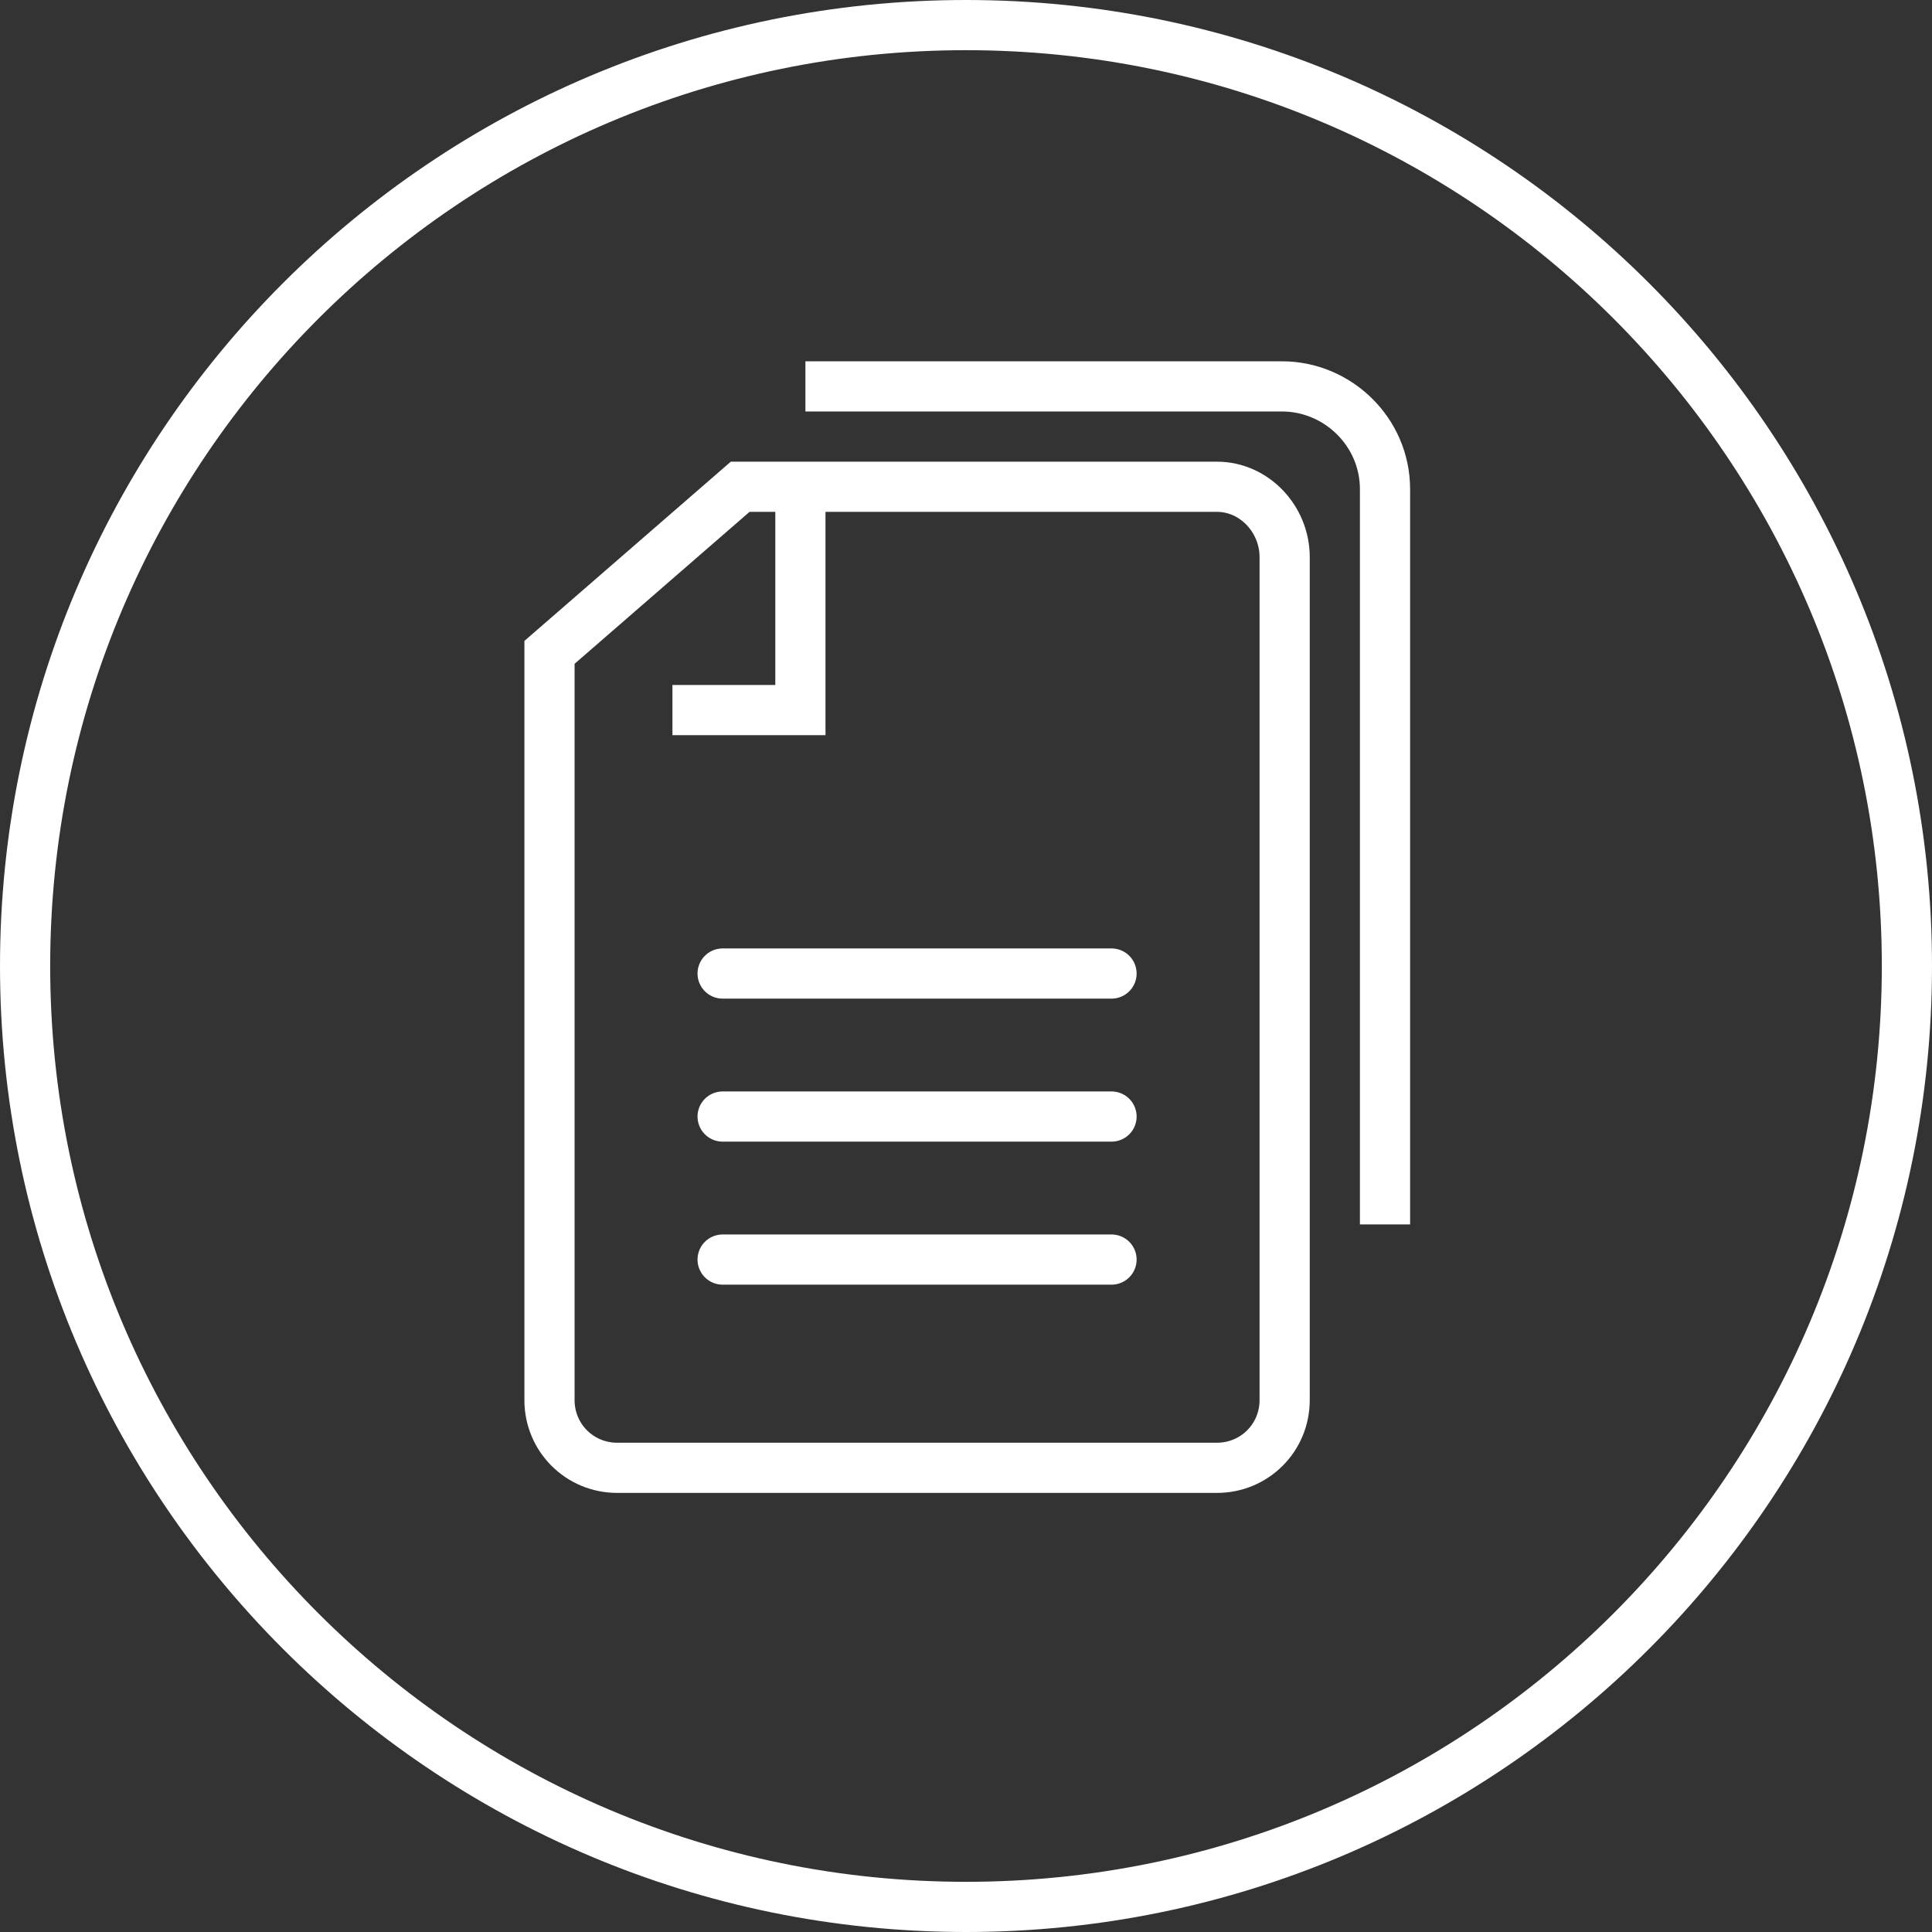
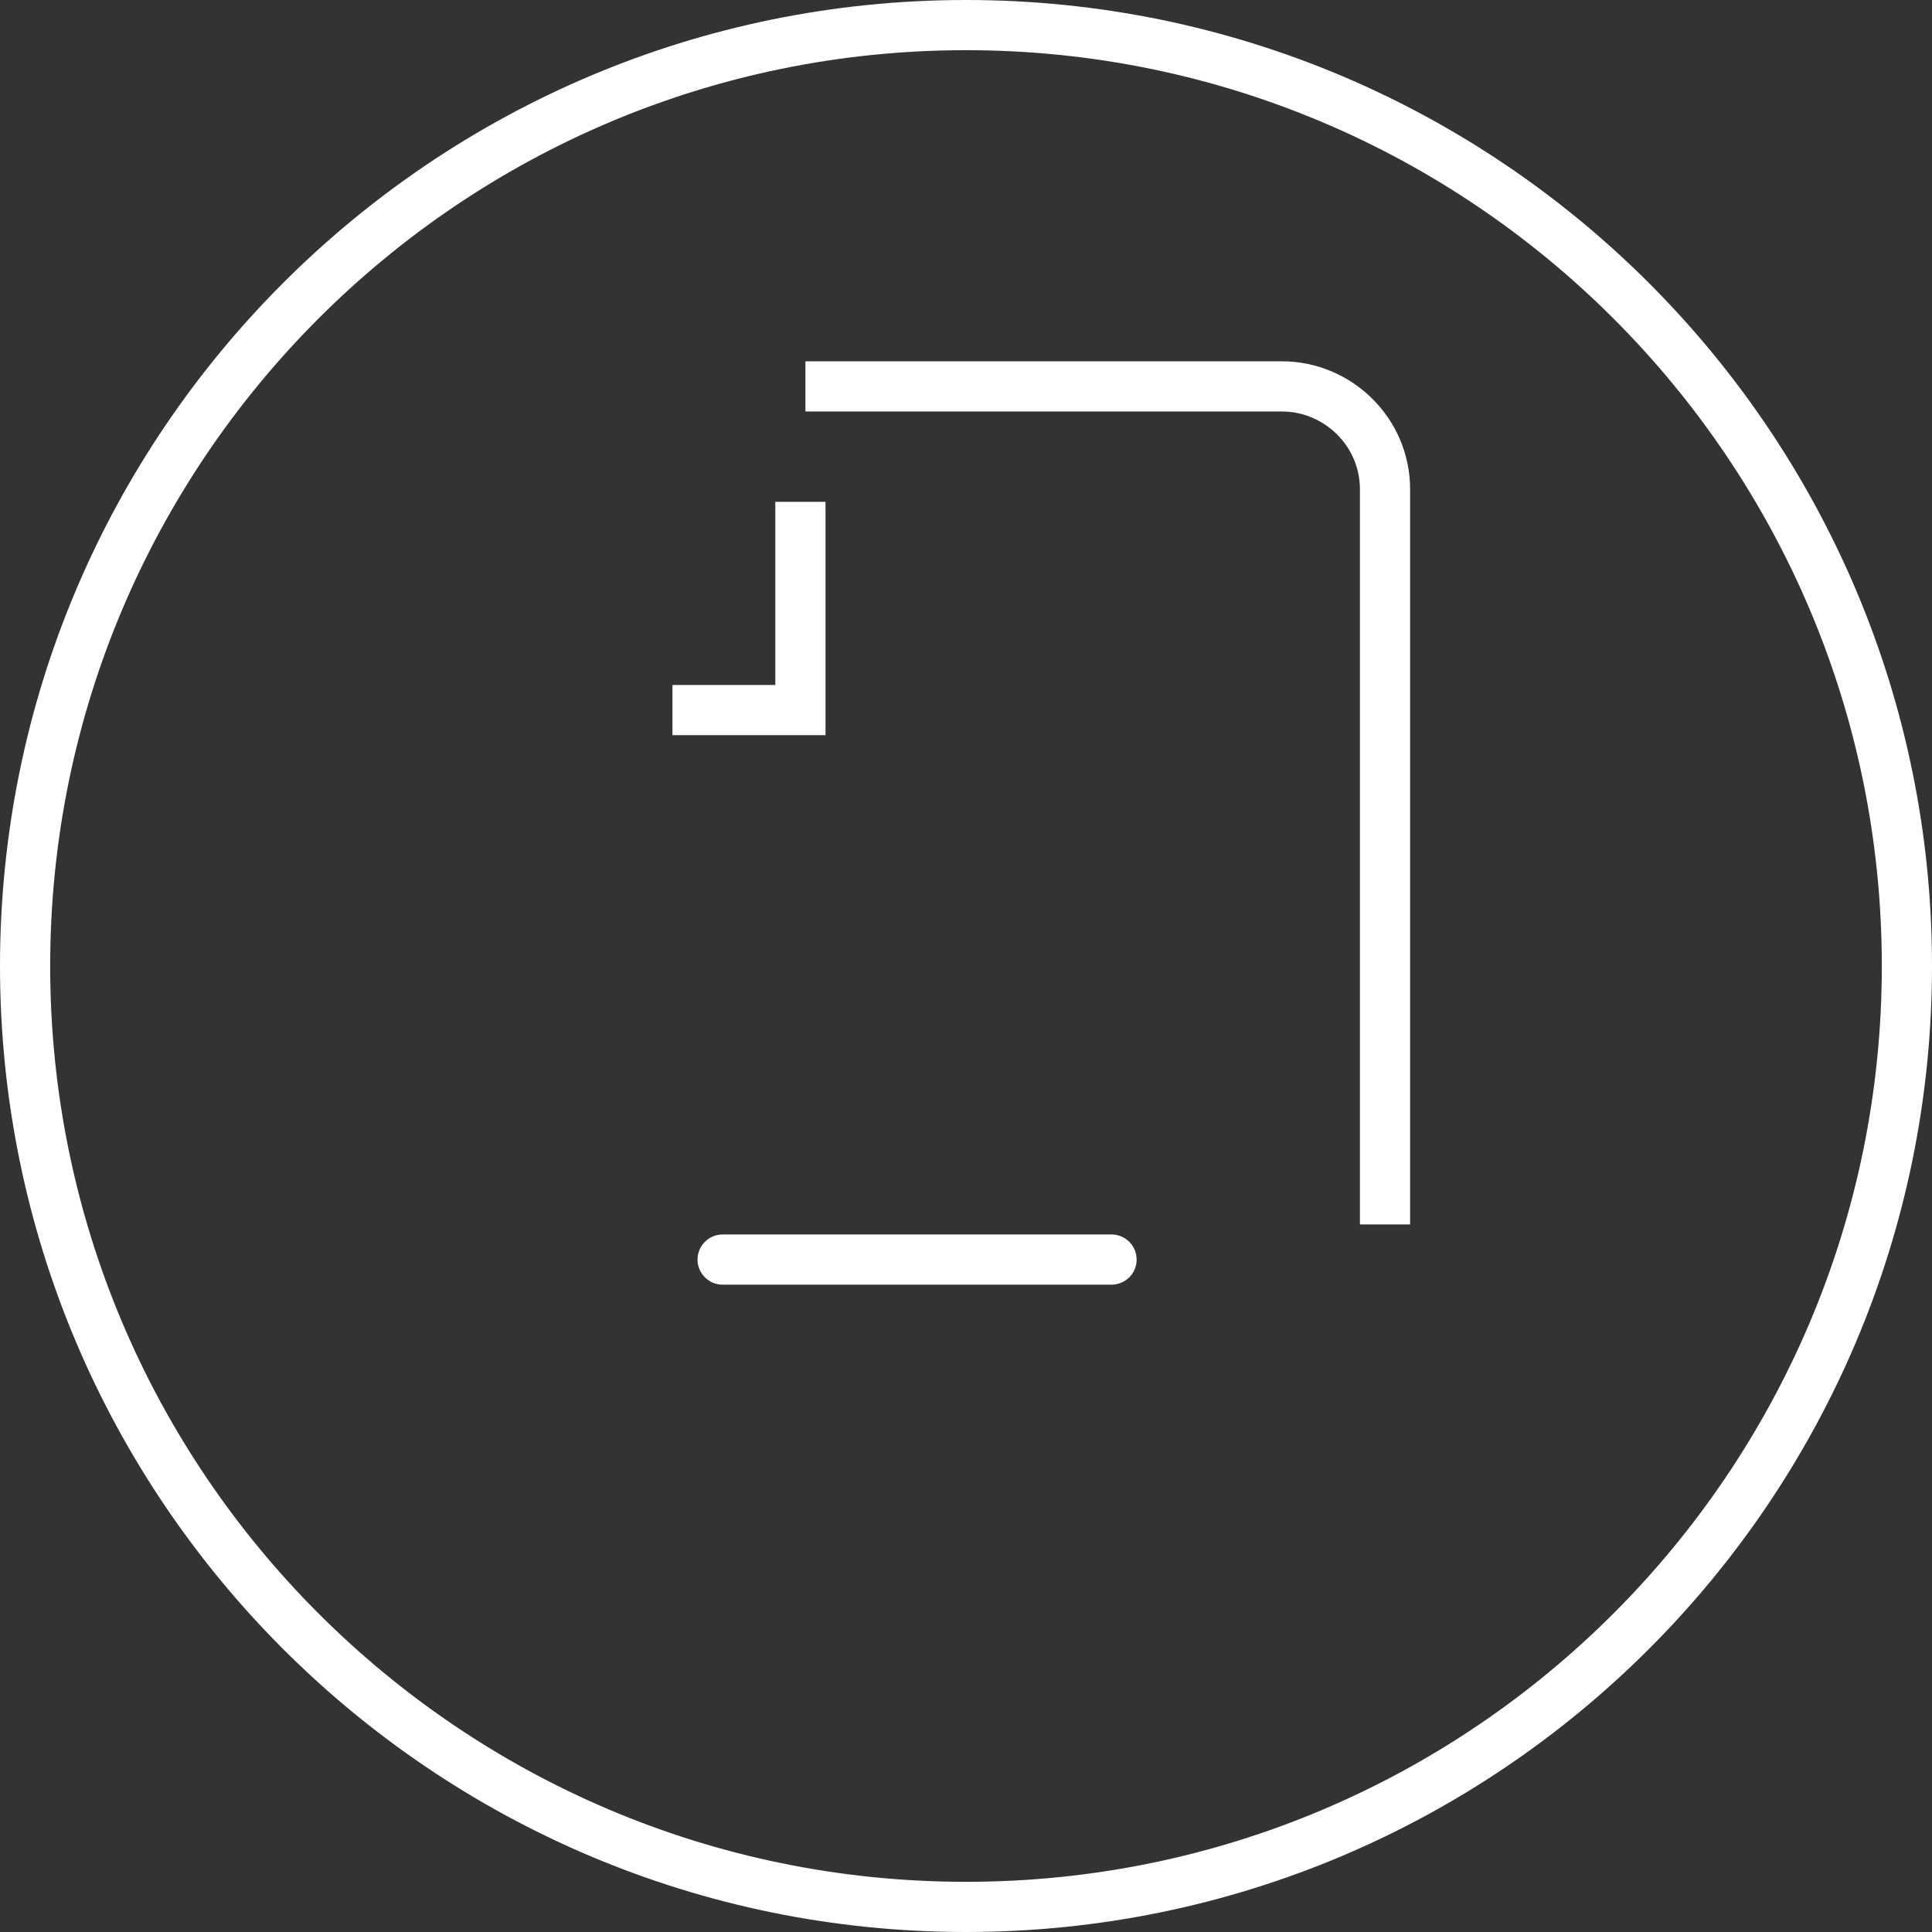
<svg xmlns="http://www.w3.org/2000/svg" version="1.1" id="Ebene_1" x="0px" y="0px" viewBox="0 0 77 77" style="enable-background:new 0 0 77 77;" xml:space="preserve">
  <rect x="0" y="0" width="77" height="77" fill="#333333" stroke="none" />
  <style type="text/css">
	.st0{fill:none;stroke:#FFFFFF;stroke-width:2;stroke-miterlimit:10;}
	.st1{fill:none;stroke:#FFFFFF;stroke-width:2;stroke-linecap:round;stroke-miterlimit:10;}
</style>
  <g>
    <path class="st0" d="M38.5,76C59.2,76,76,59.2,76,38.5C76,17.8,59.2,1,38.5,1S1,17.8,1,38.5C1,59.2,17.8,76,38.5,76" />
  </g>
  <g>
    <g>
      <g>
-         <line class="st1" x1="28.8" y1="38.8" x2="44.3" y2="38.8" />
-         <line class="st1" x1="28.8" y1="44.5" x2="44.3" y2="44.5" />
        <line class="st1" x1="28.8" y1="50.2" x2="44.3" y2="50.2" />
      </g>
-       <path class="st0" d="M48.5,19.4h-19L21.9,26v29.8c0,1.5,1.2,2.7,2.7,2.7h23.9c1.5,0,2.7-1.2,2.7-2.7V22.2    C51.2,20.7,50,19.4,48.5,19.4z" />
      <polyline class="st0" points="31.9,20 31.9,28.3 26.8,28.3   " />
    </g>
    <path class="st0" d="M32.1,15.4h19c2.2,0,4.1,1.8,4.1,4.1v29.3" />
  </g>
</svg>